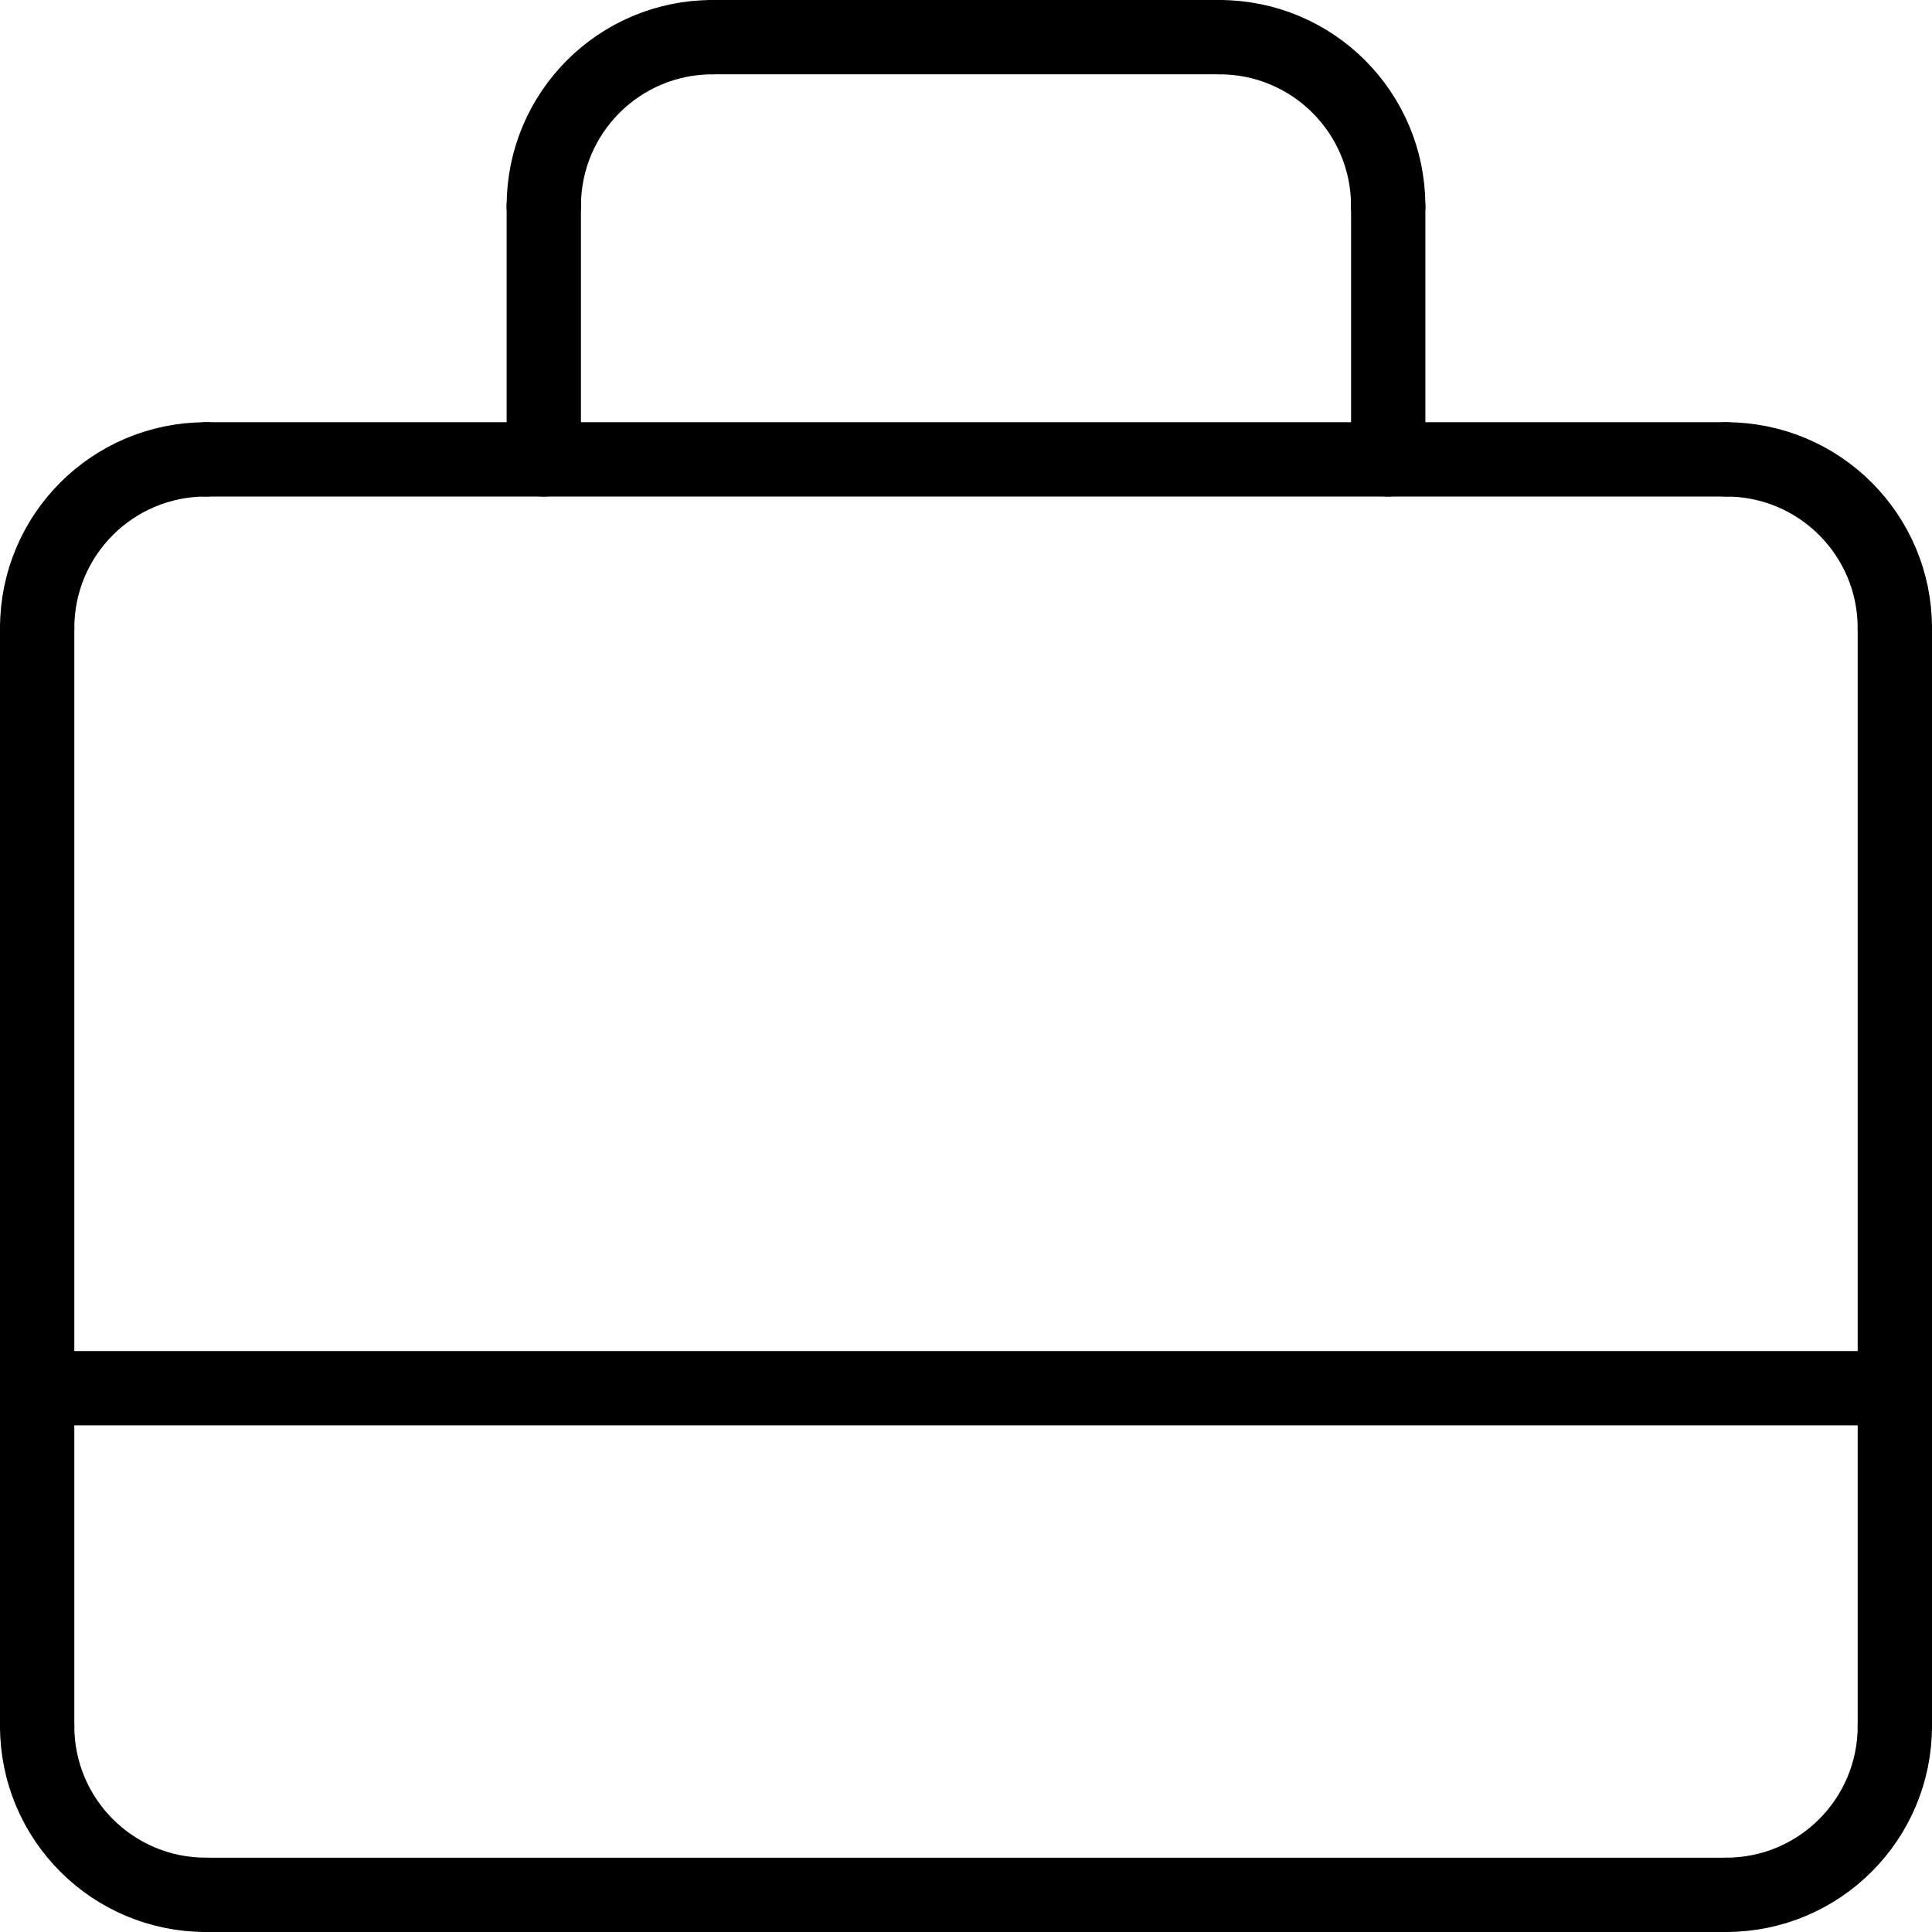
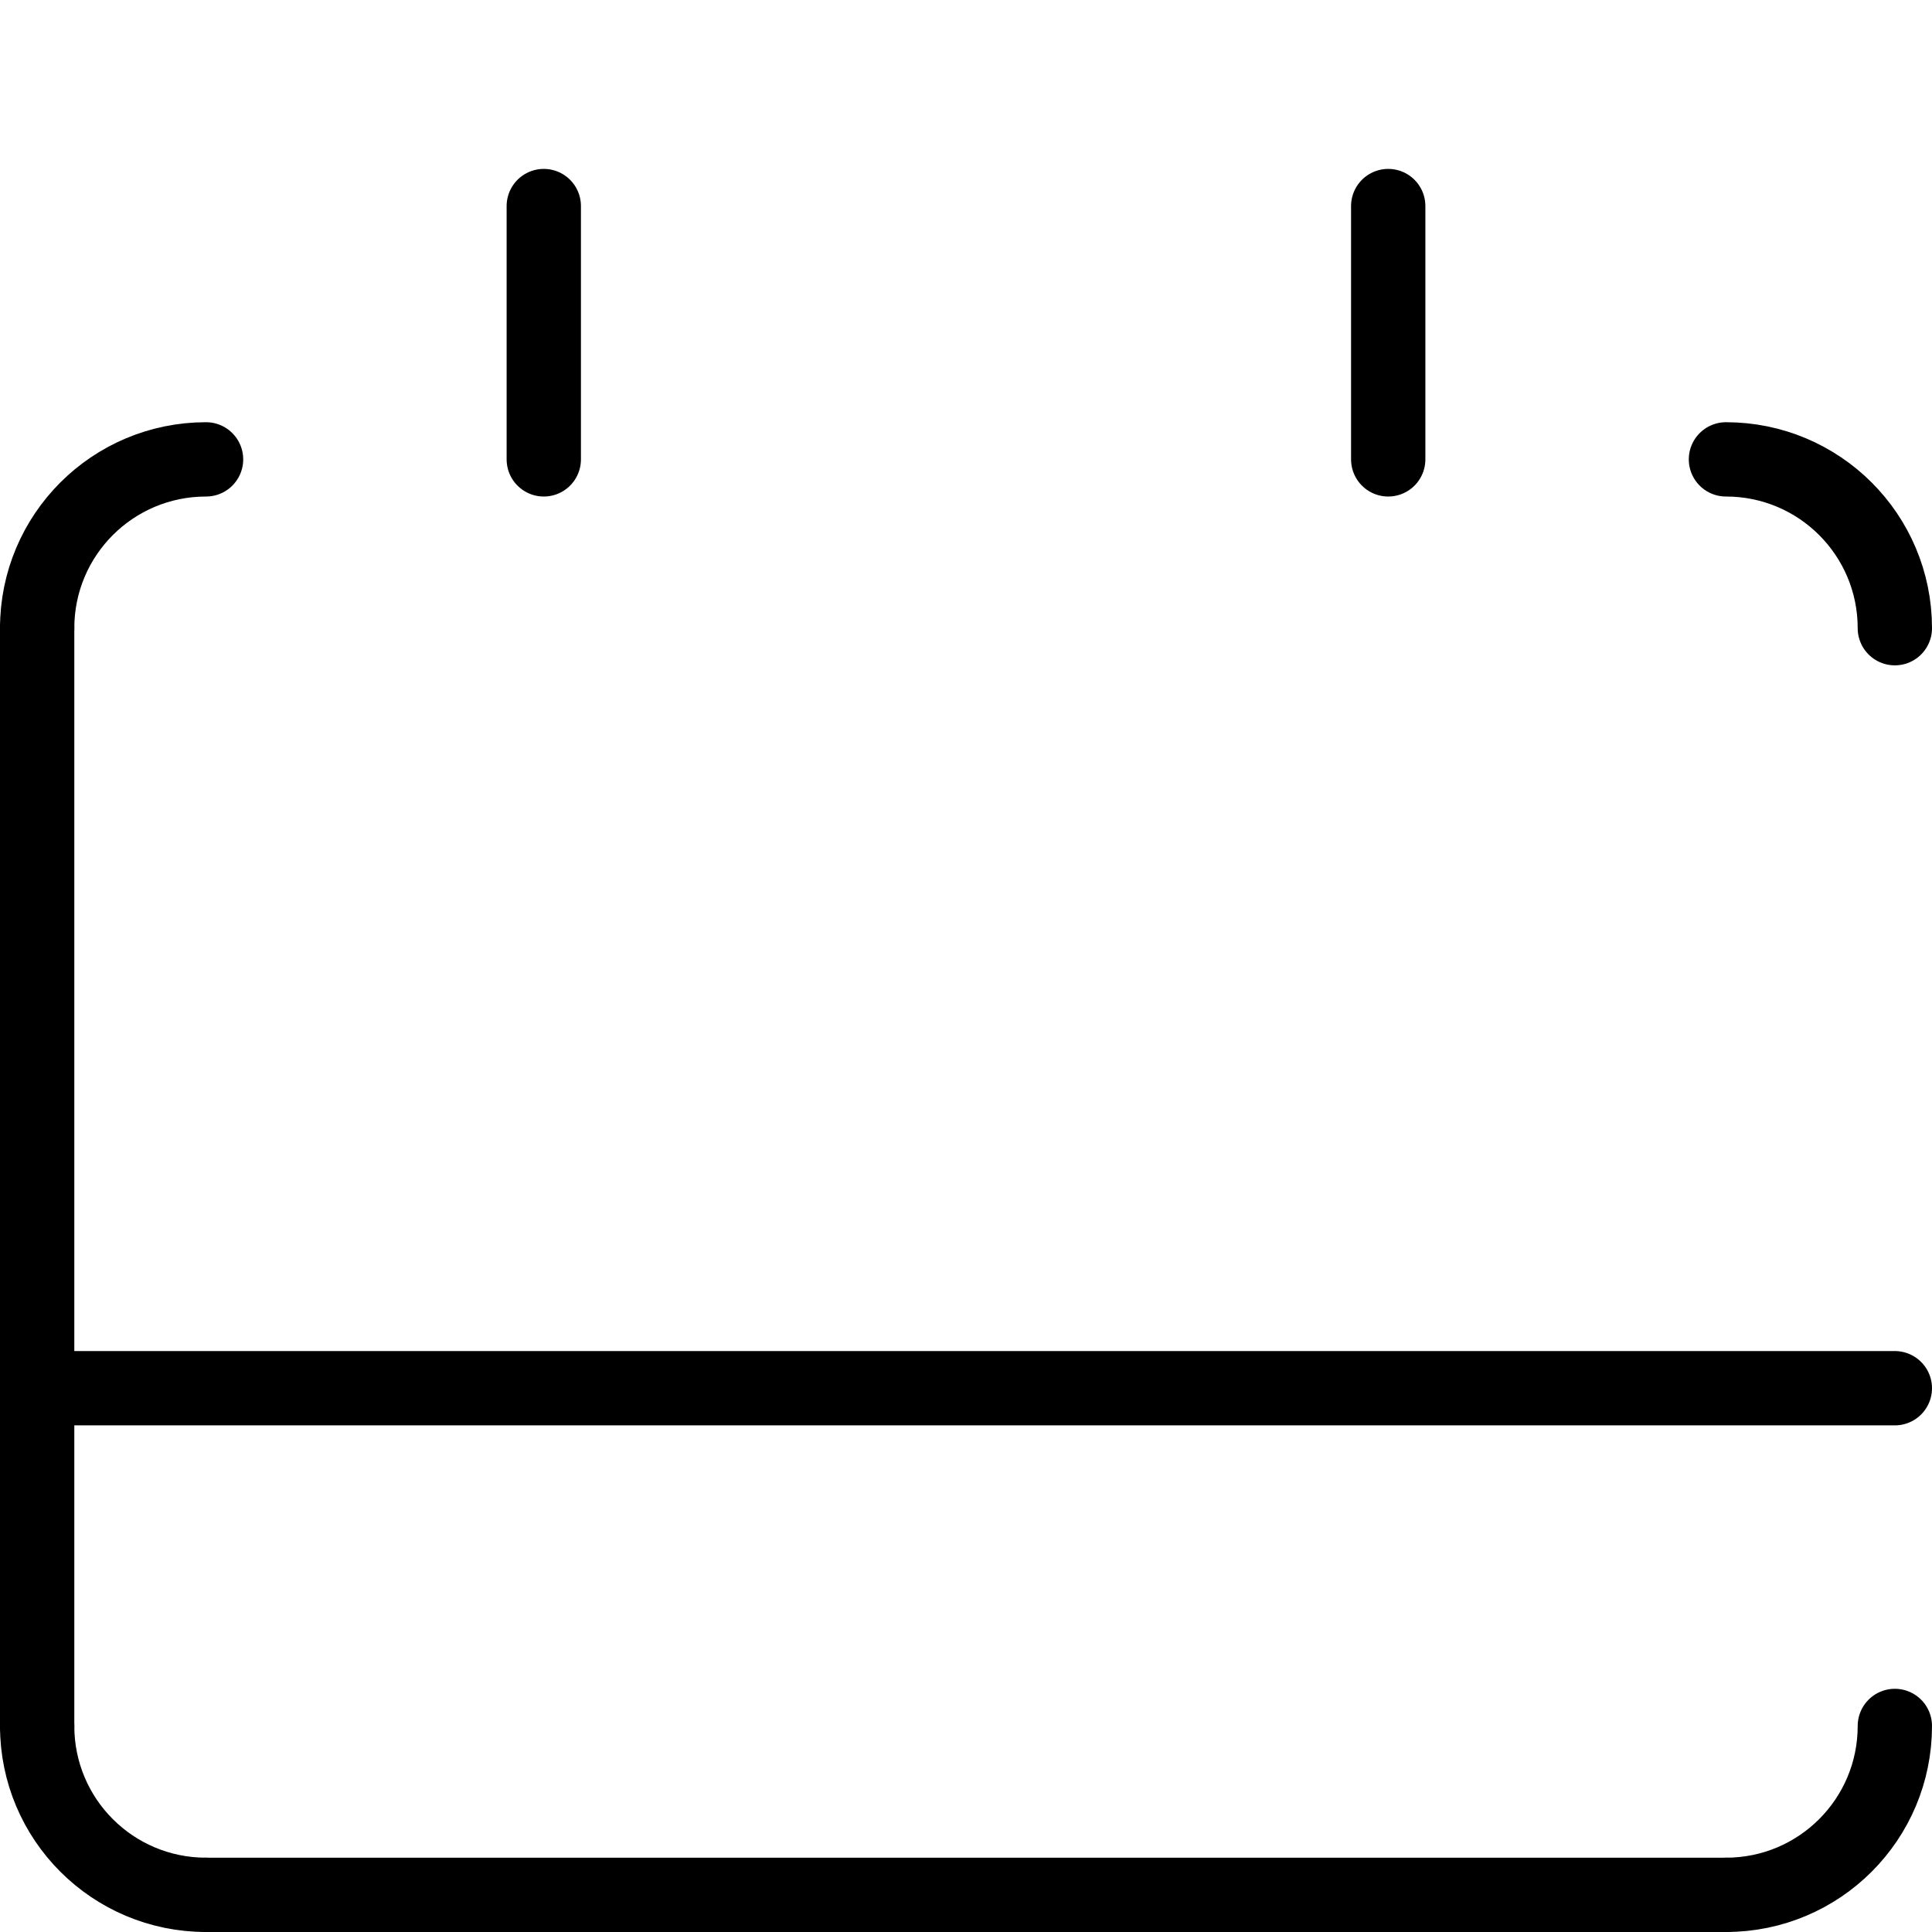
<svg xmlns="http://www.w3.org/2000/svg" width="26" height="26" viewBox="0 0 26 26" fill="none">
  <path d="M0.5 18.682H25.5" stroke="currentColor" stroke-linecap="round" stroke-linejoin="round" />
  <path d="M0.5 8.454C0.5 7.198 1.516 6.182 2.773 6.182" stroke="currentColor" stroke-linecap="round" stroke-linejoin="round" />
  <path d="M25.5 8.454C25.5 7.198 24.484 6.182 23.227 6.182" stroke="currentColor" stroke-linecap="round" stroke-linejoin="round" />
  <path d="M0.5 23.227C0.5 24.484 1.516 25.5 2.773 25.5" stroke="currentColor" stroke-linecap="round" stroke-linejoin="round" />
  <path d="M25.5 23.227C25.5 24.484 24.484 25.5 23.227 25.5" stroke="currentColor" stroke-linecap="round" stroke-linejoin="round" />
  <path d="M0.5 8.455V23.227" stroke="currentColor" stroke-linecap="round" stroke-linejoin="round" />
-   <path d="M25.5 8.455V23.227" stroke="currentColor" stroke-linecap="round" stroke-linejoin="round" />
  <path d="M23.227 25.5H2.773" stroke="currentColor" stroke-linecap="round" stroke-linejoin="round" />
-   <path d="M23.227 6.182H2.773" stroke="currentColor" stroke-linecap="round" stroke-linejoin="round" />
  <path d="M7.318 2.773V6.182" stroke="currentColor" stroke-linecap="round" stroke-linejoin="round" />
  <path d="M18.682 2.773V6.182" stroke="currentColor" stroke-linecap="round" stroke-linejoin="round" />
-   <path d="M7.318 2.773C7.318 1.516 8.334 0.5 9.591 0.5" stroke="currentColor" stroke-linecap="round" stroke-linejoin="round" />
-   <path d="M18.682 2.773C18.682 1.516 17.666 0.5 16.409 0.5" stroke="currentColor" stroke-linecap="round" stroke-linejoin="round" />
-   <path d="M9.591 0.5H16.409" stroke="currentColor" stroke-linecap="round" stroke-linejoin="round" />
</svg>